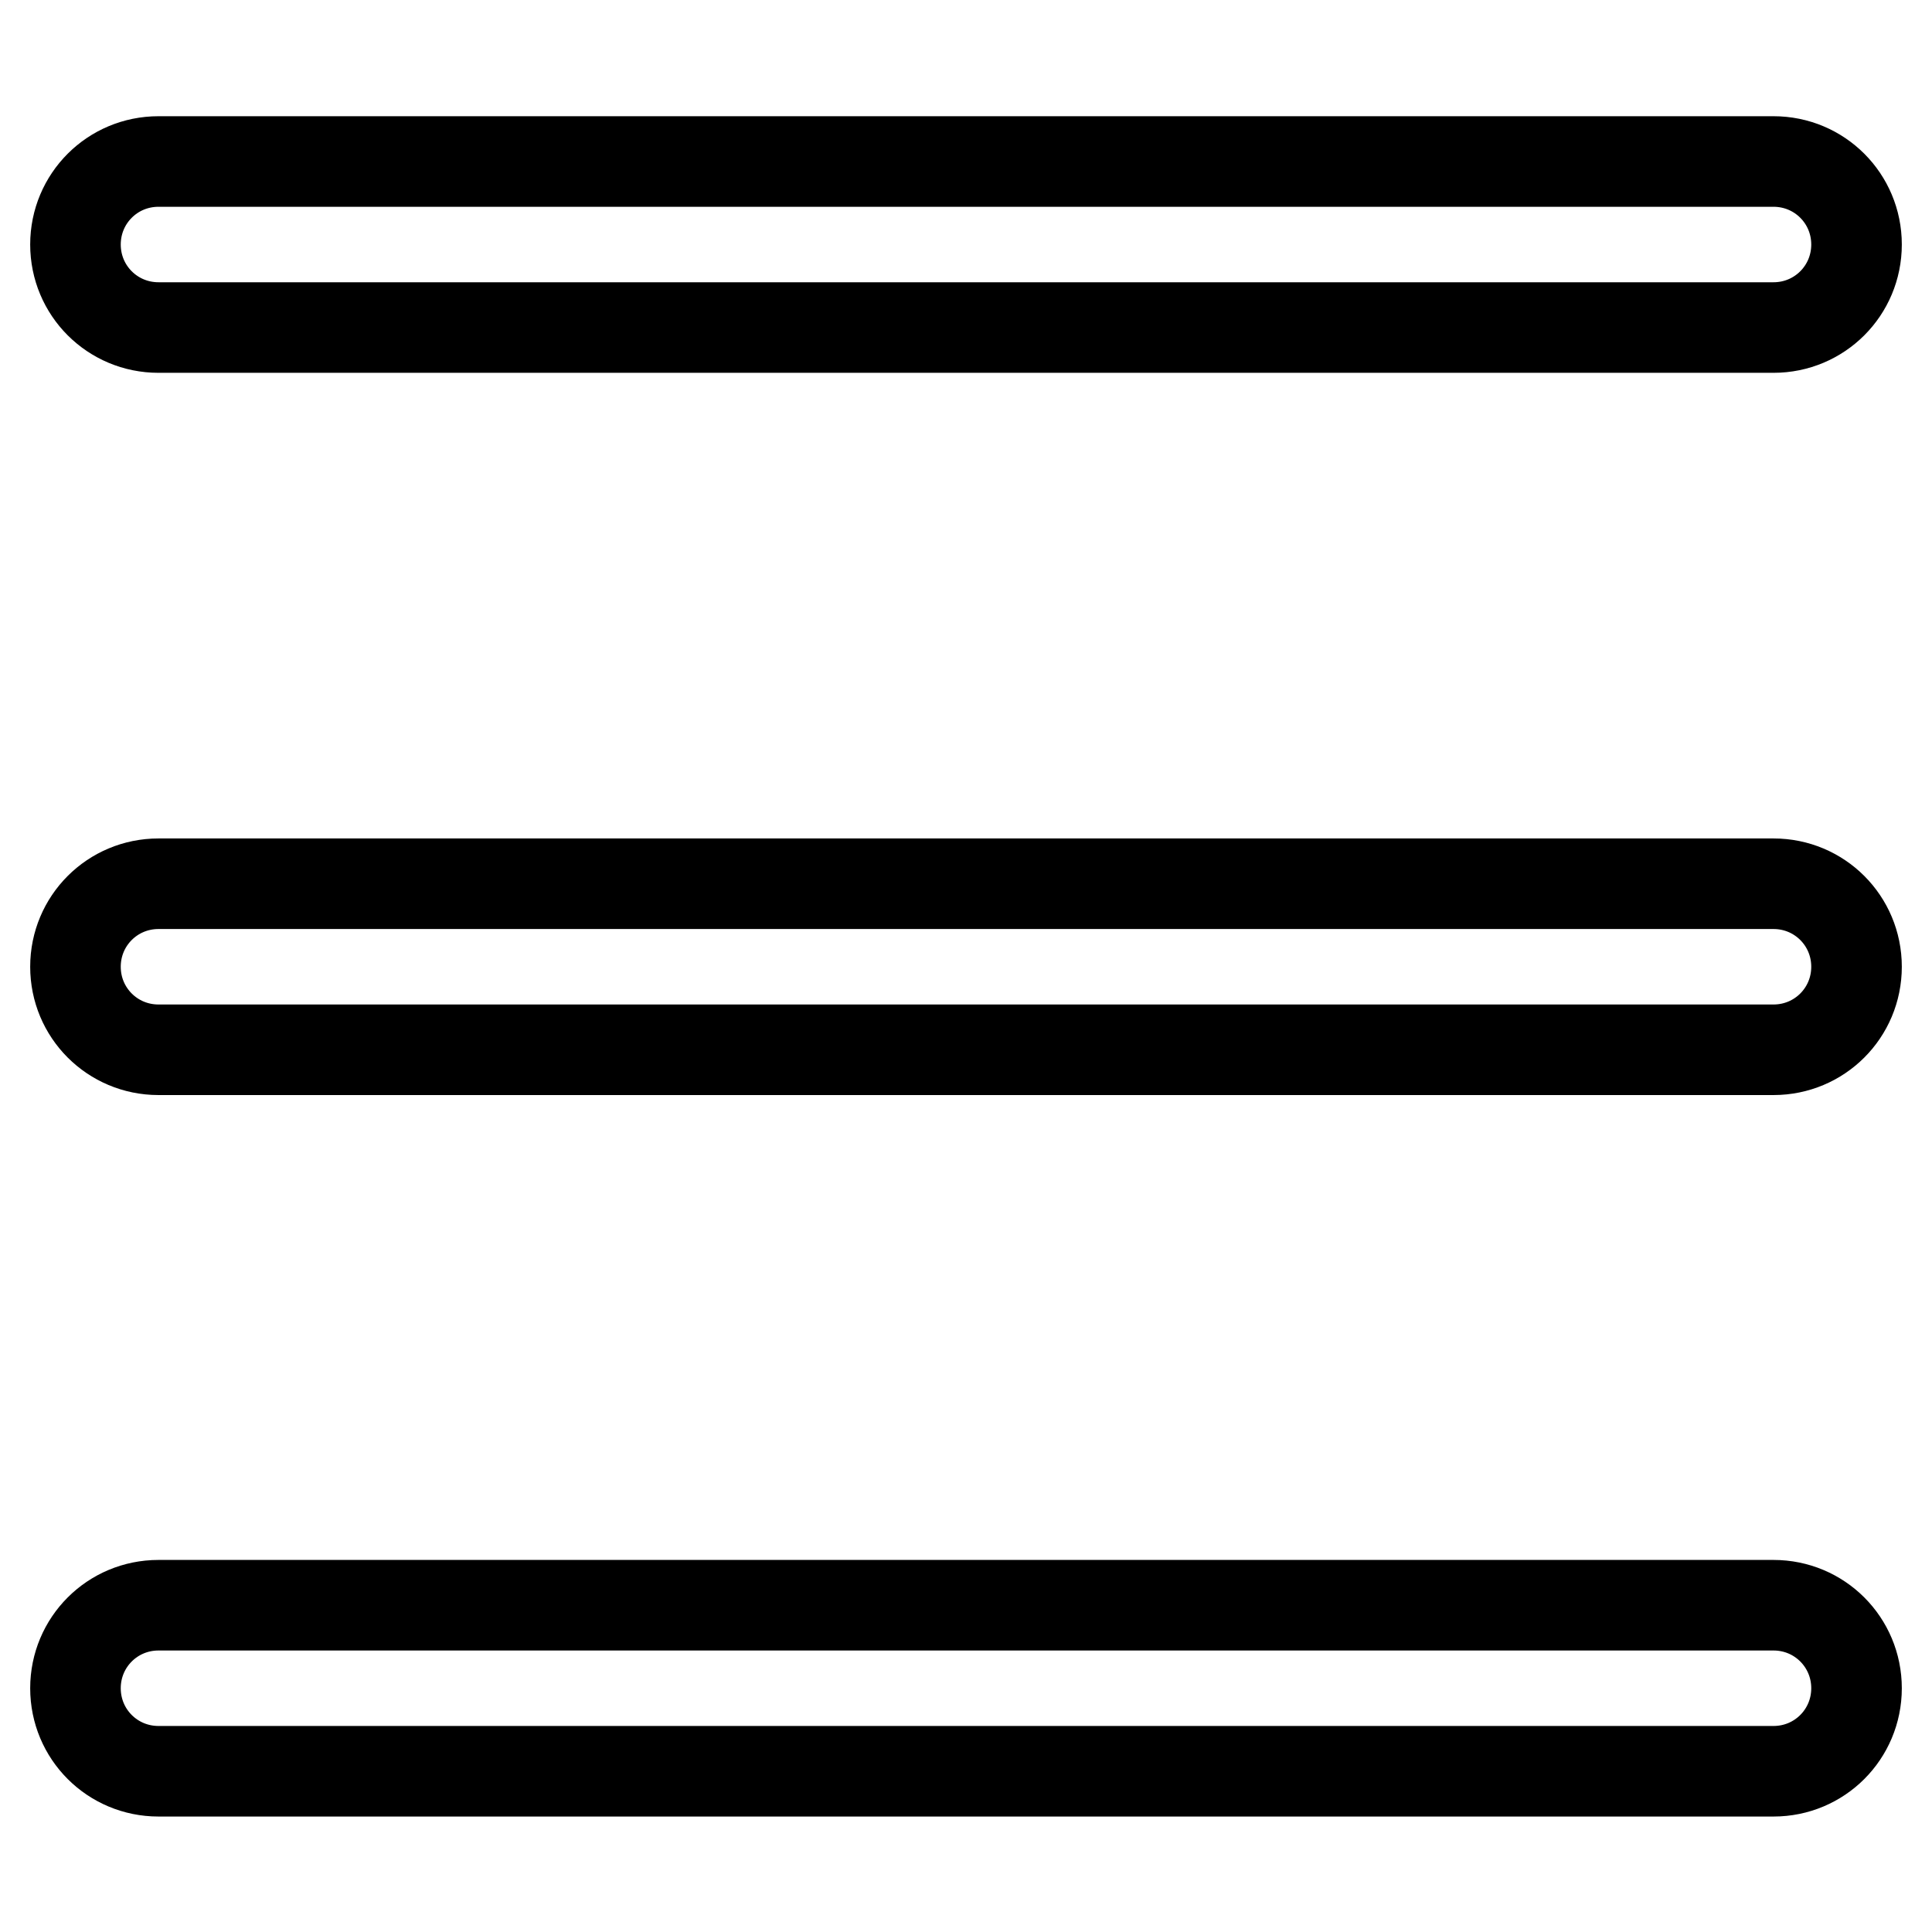
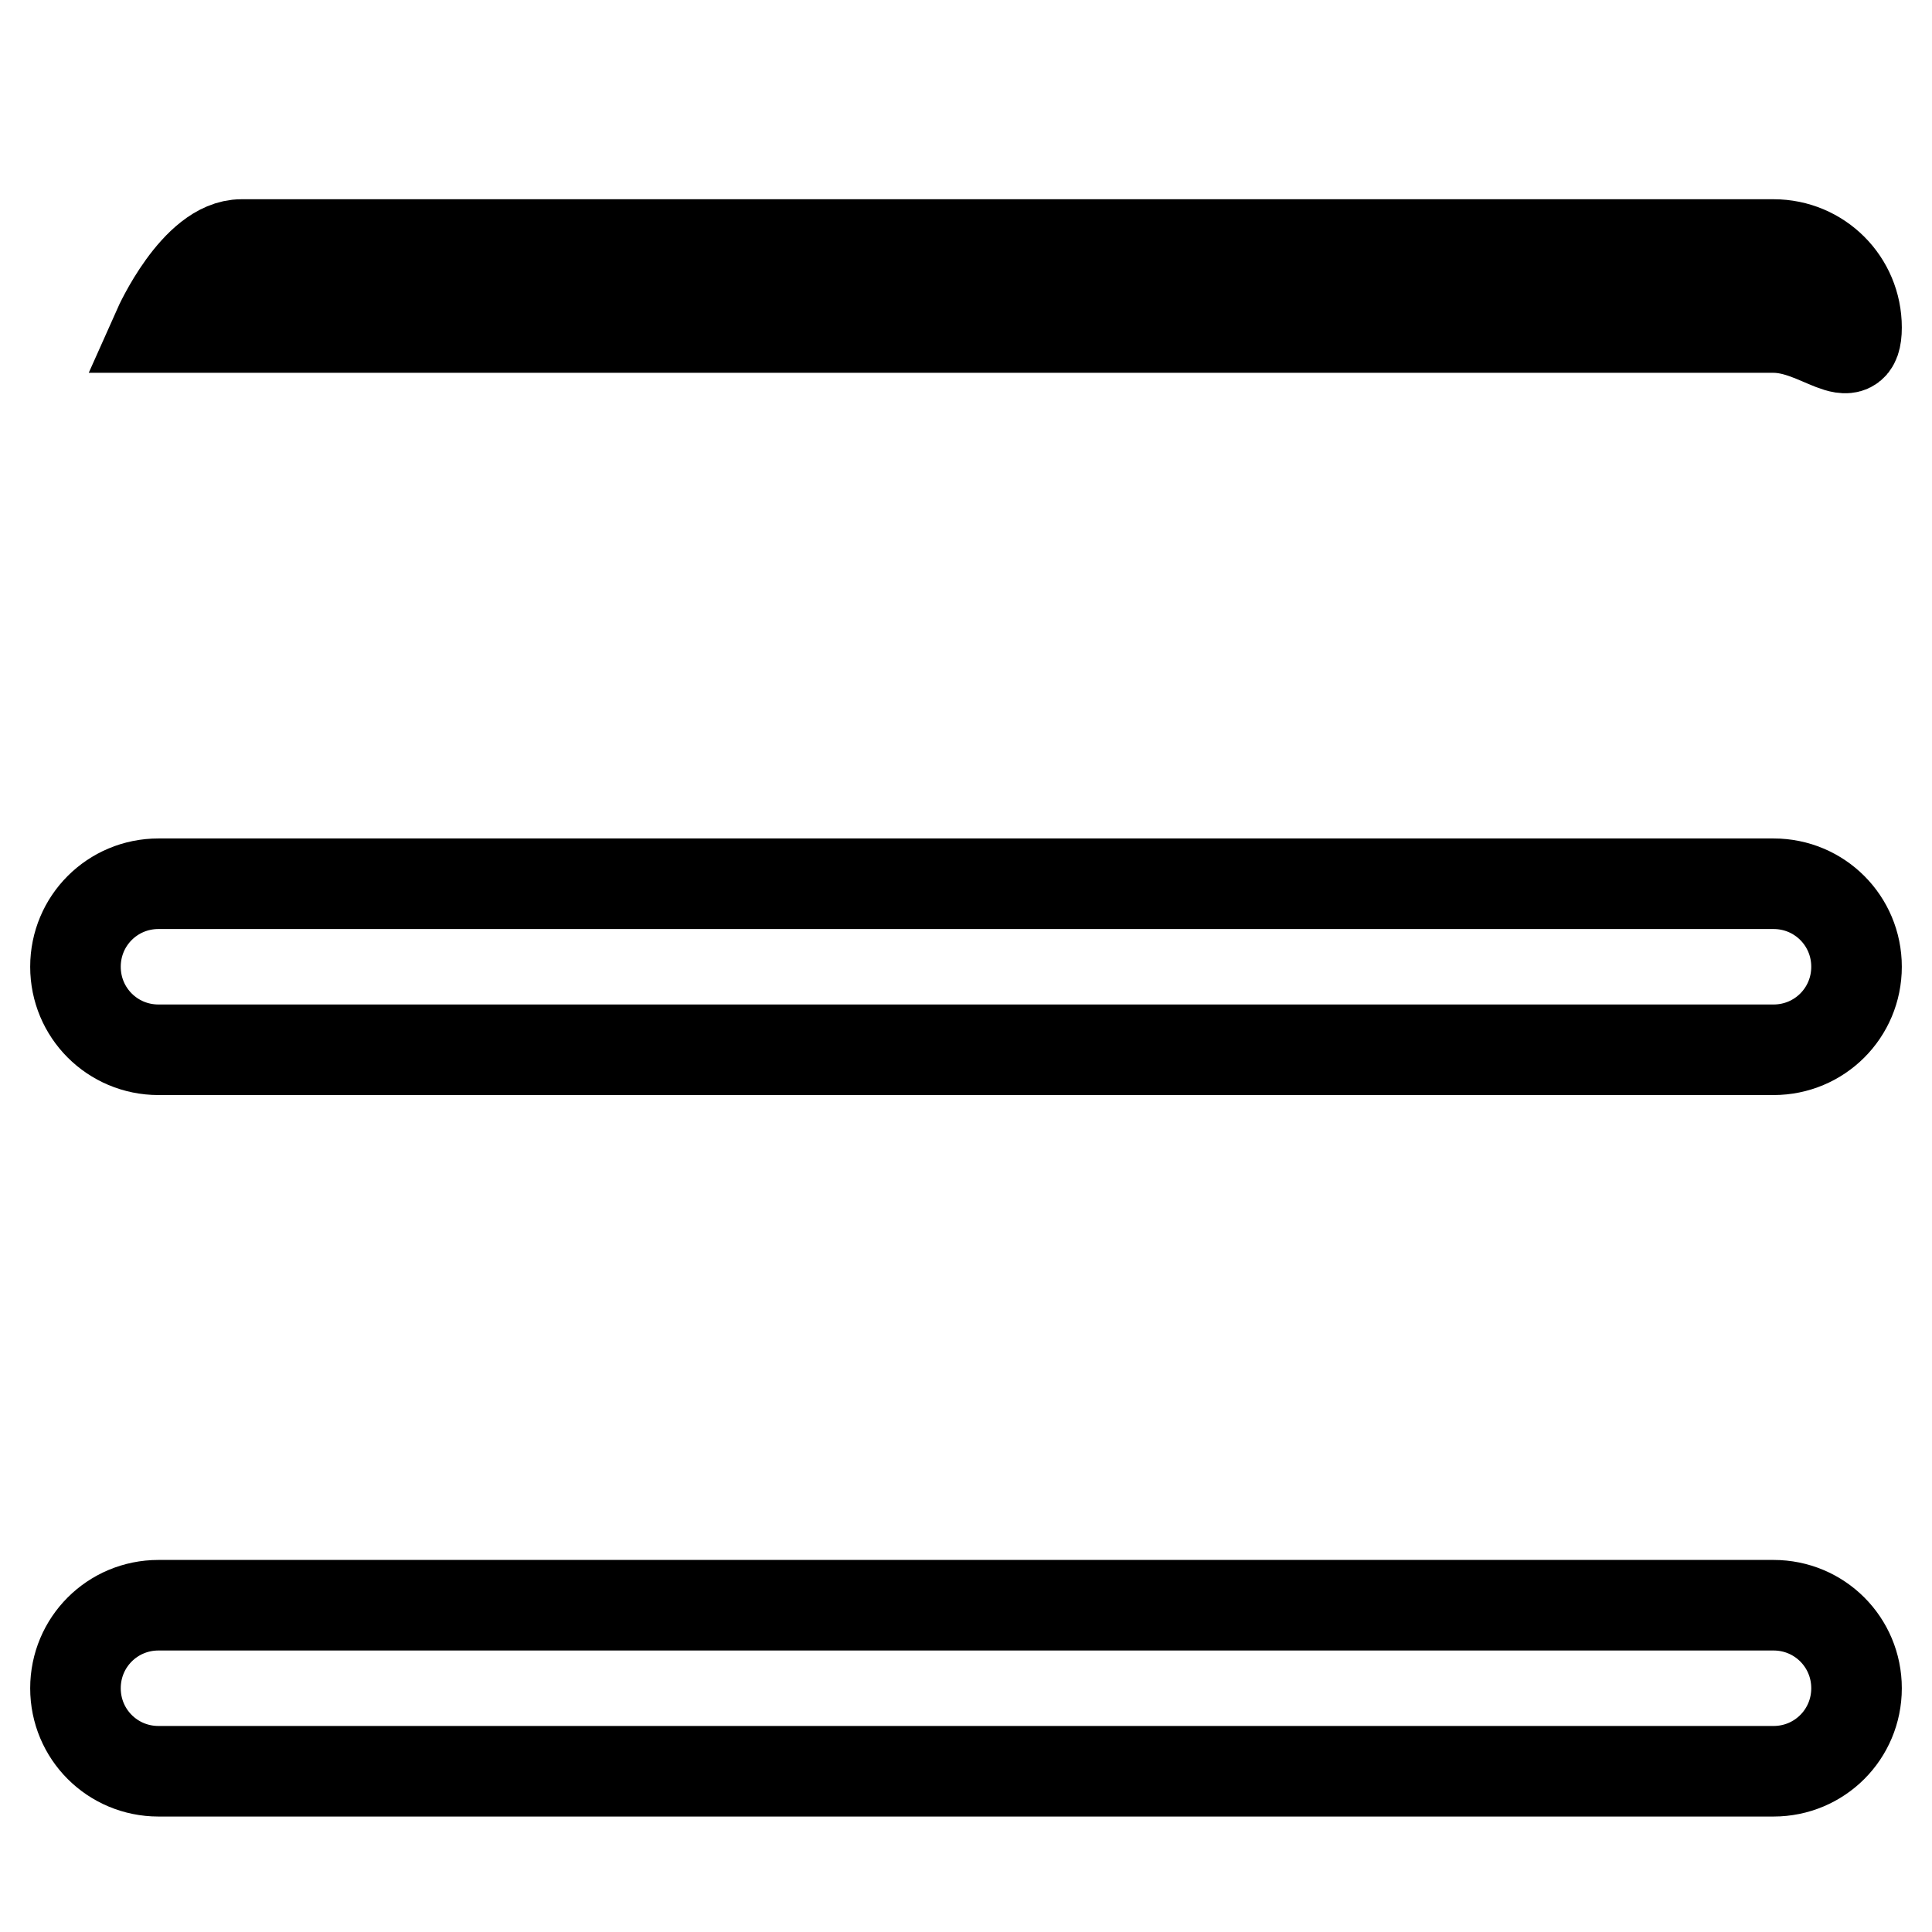
<svg xmlns="http://www.w3.org/2000/svg" version="1.1" x="0px" y="0px" viewBox="0 0 256 256" enable-background="new 0 0 256 256" xml:space="preserve">
  <g>
-     <path stroke-width="12" fill-opacity="0" stroke="#000000" d="M235,43.4H21c-6.1,0-11-4.9-11-11s4.9-11,11-11H235c6.1,0,11,4.9,11,11S241.1,43.4,235,43.4L235,43.4z  M235,139.1H21c-6.1,0-11-4.9-11-11s4.9-11,11-11H235c6.1,0,11,4.9,11,11S241.1,139.1,235,139.1L235,139.1z M235,234.7H21 c-6.1,0-11-4.9-11-11c0-6.1,4.9-11,11-11H235c6.1,0,11,4.9,11,11C246,229.8,241.1,234.7,235,234.7L235,234.7z" />
+     <path stroke-width="12" fill-opacity="0" stroke="#000000" d="M235,43.4H21s4.9-11,11-11H235c6.1,0,11,4.9,11,11S241.1,43.4,235,43.4L235,43.4z  M235,139.1H21c-6.1,0-11-4.9-11-11s4.9-11,11-11H235c6.1,0,11,4.9,11,11S241.1,139.1,235,139.1L235,139.1z M235,234.7H21 c-6.1,0-11-4.9-11-11c0-6.1,4.9-11,11-11H235c6.1,0,11,4.9,11,11C246,229.8,241.1,234.7,235,234.7L235,234.7z" />
  </g>
</svg>